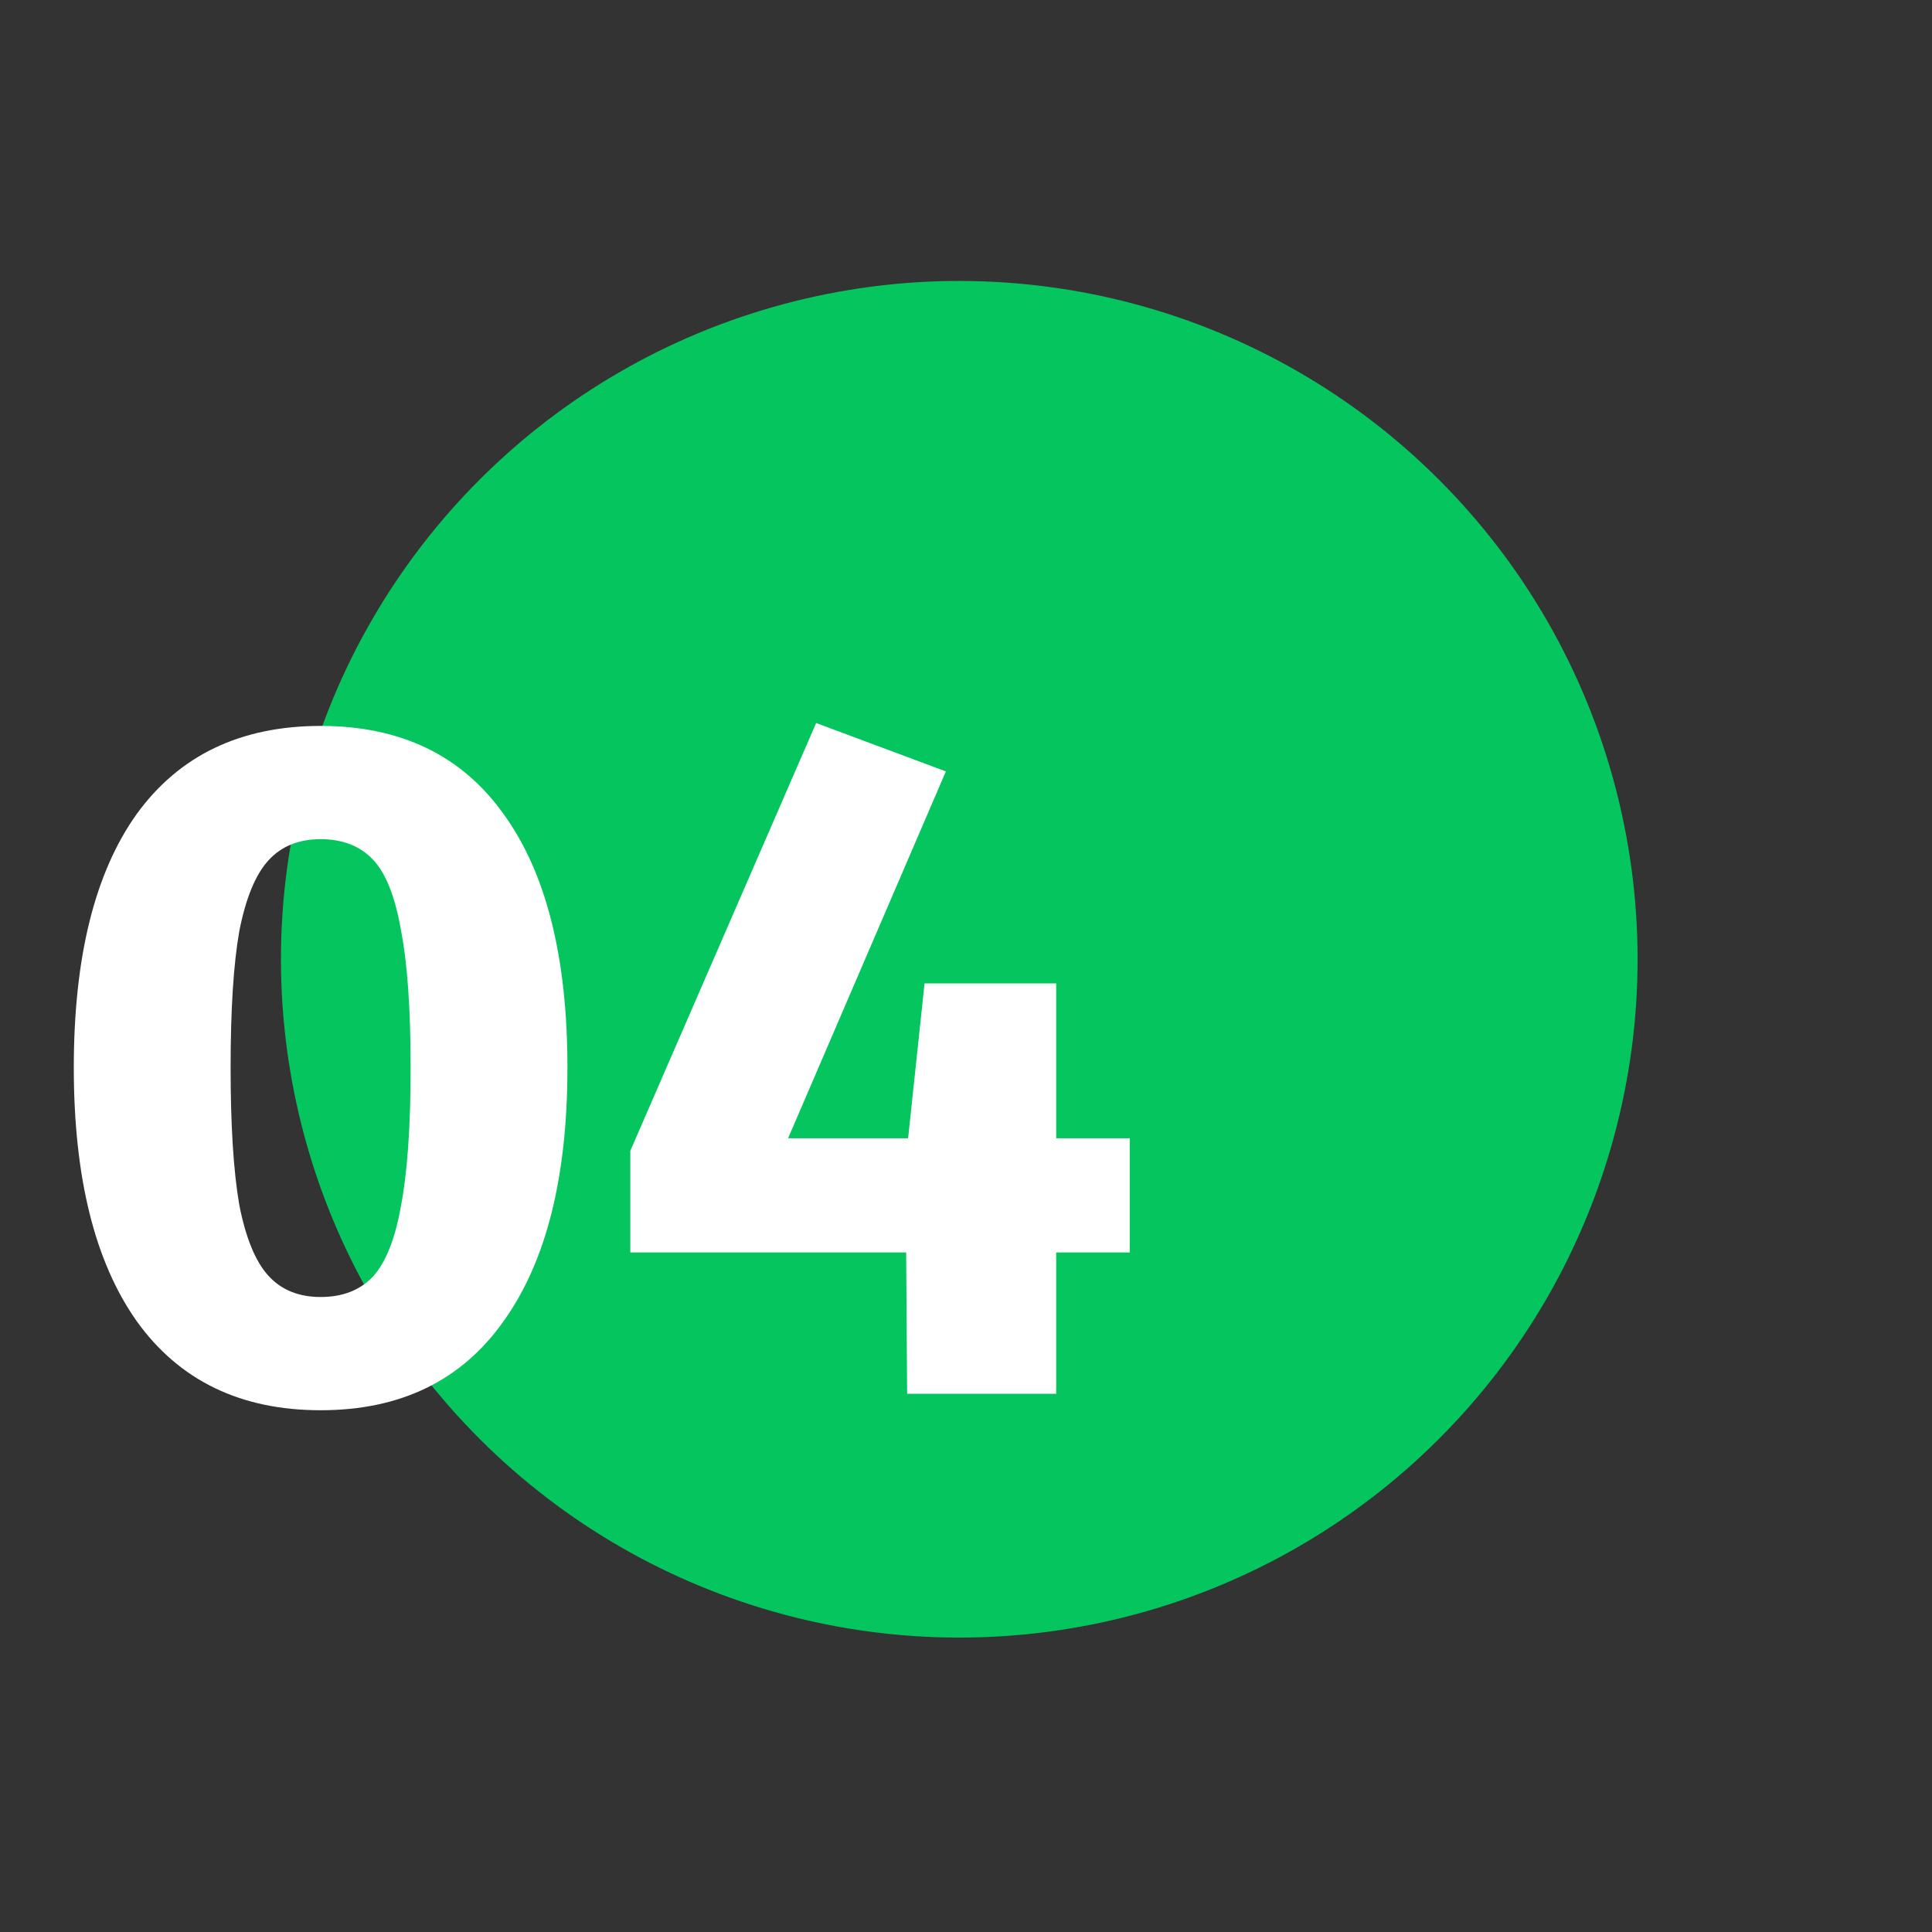
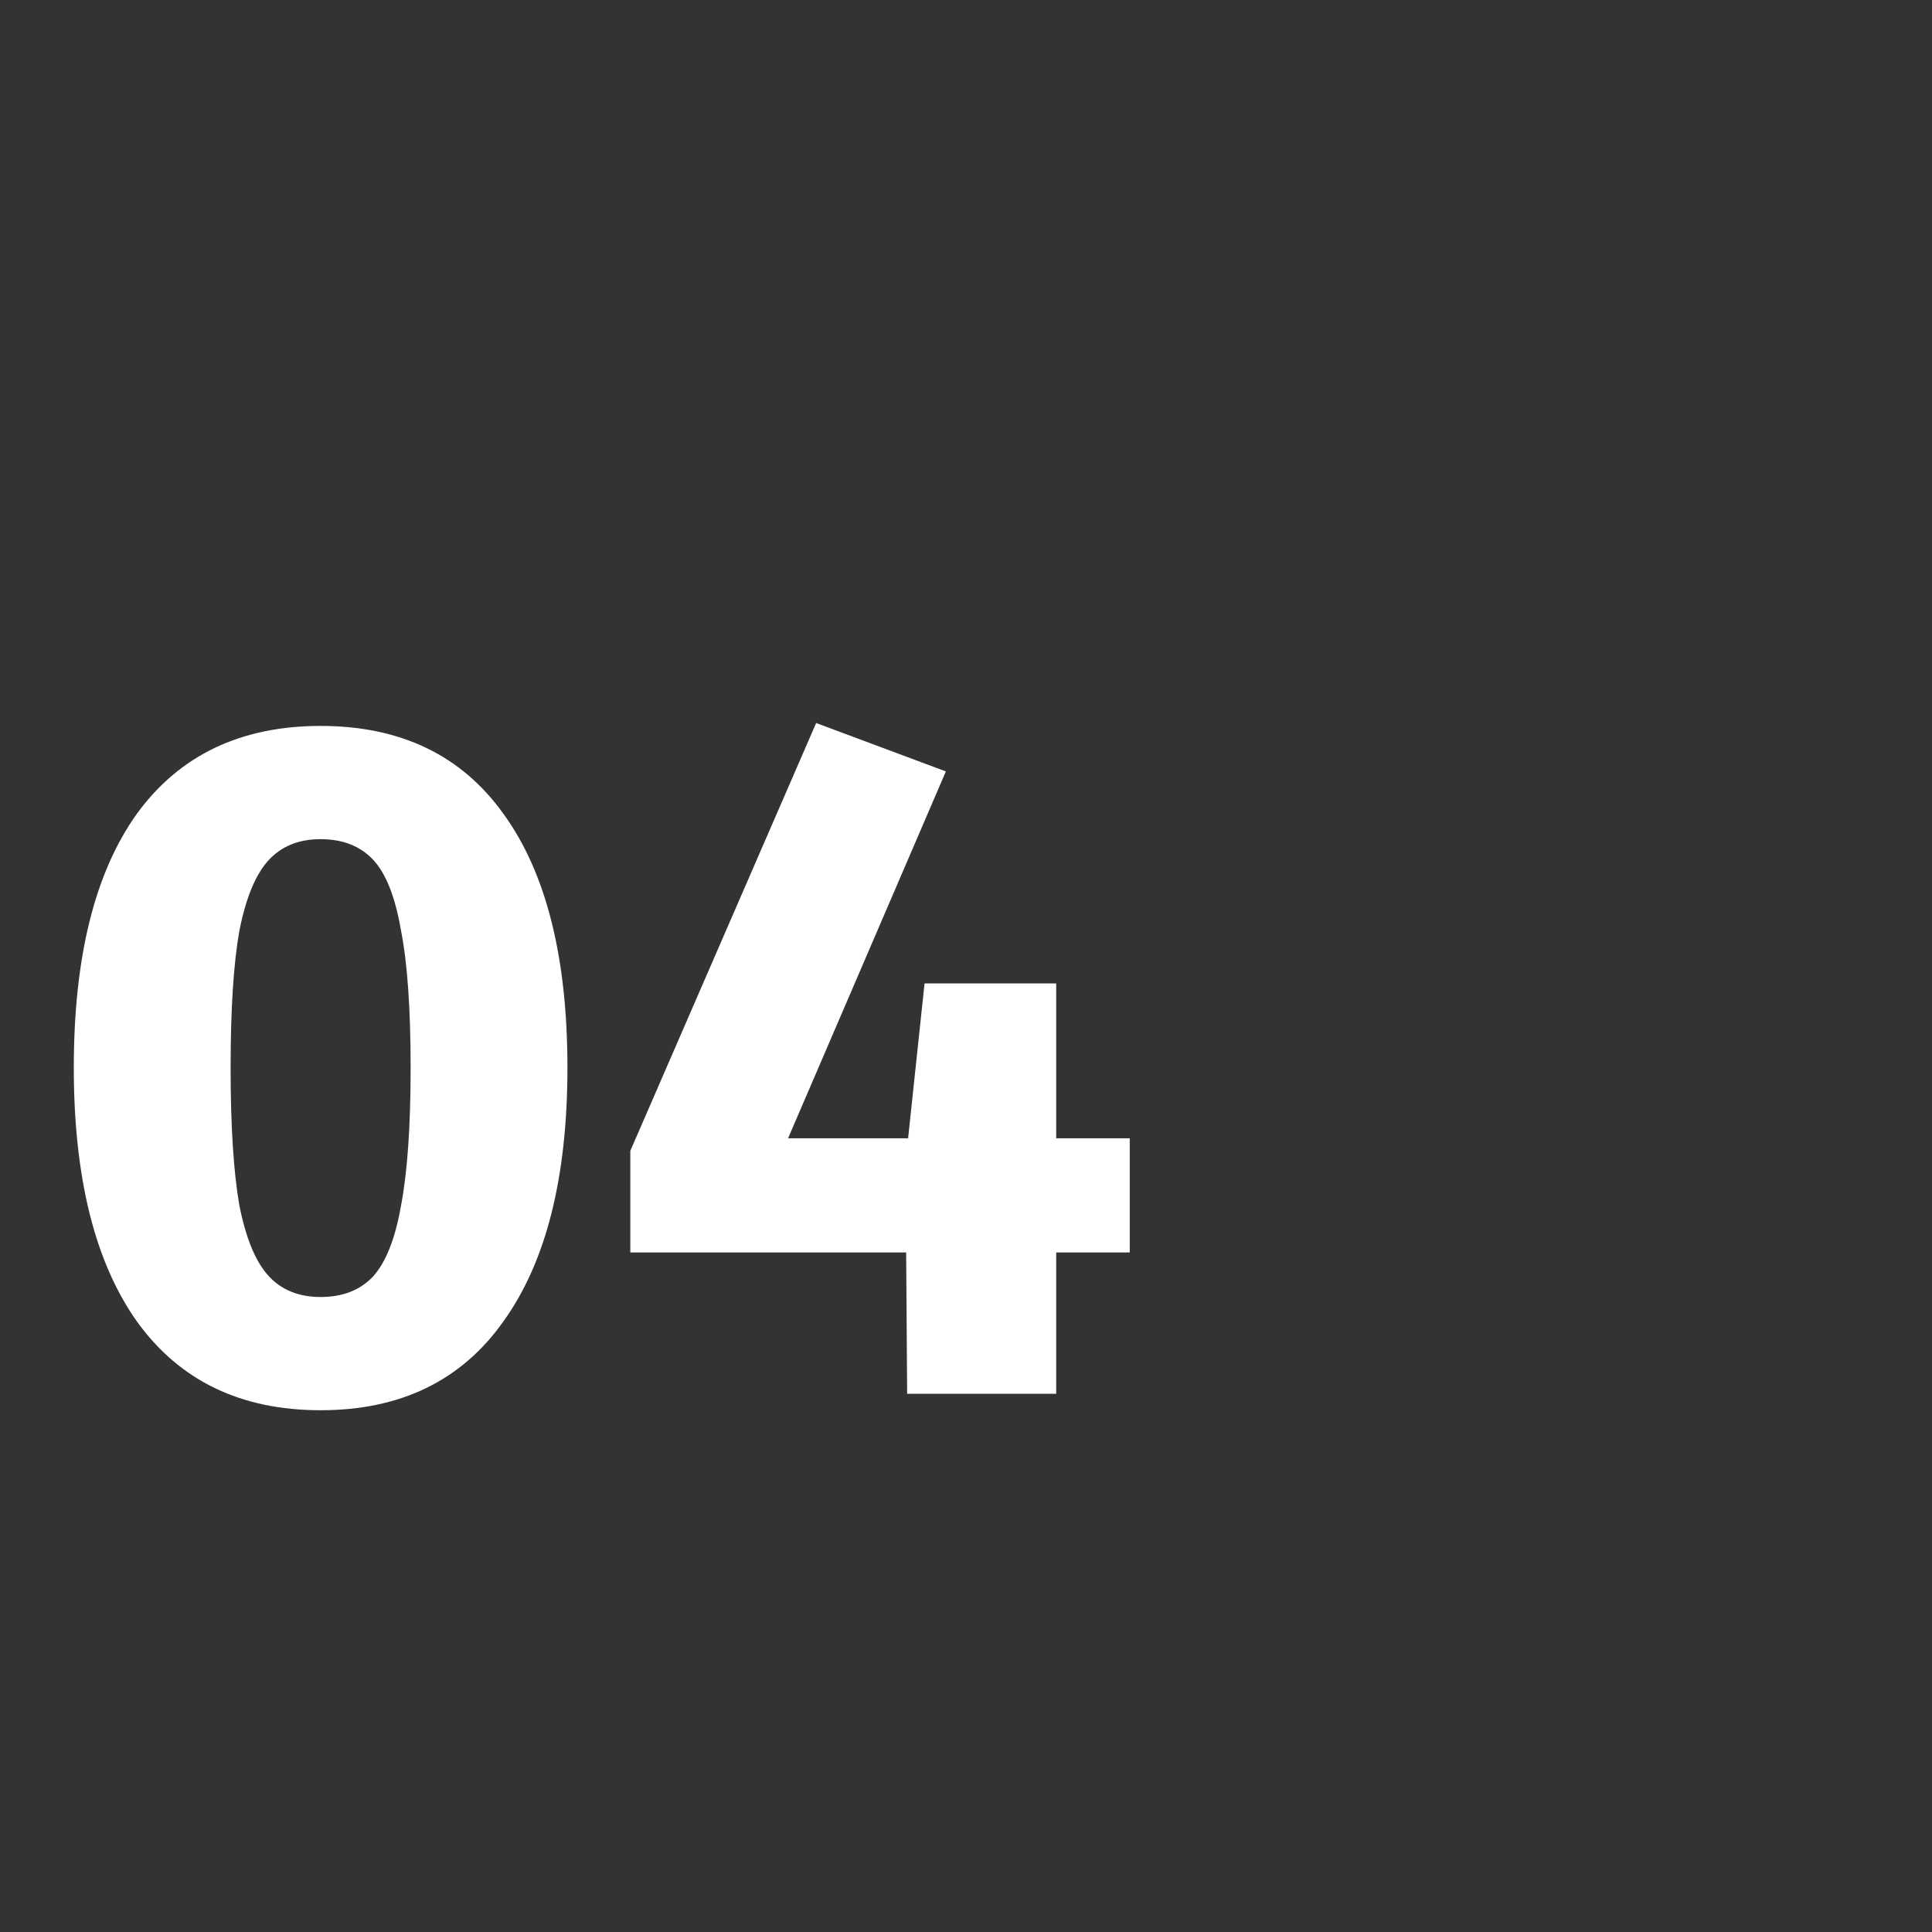
<svg xmlns="http://www.w3.org/2000/svg" width="111" height="111" viewBox="0 0 111 111" fill="none">
  <rect x="0" y="0" width="111" height="111" fill="#333333" stroke="none" />
-   <path d="M45.027 17.47C58.476 13.867 72.825 17.712 82.67 27.557C92.515 37.402 96.36 51.751 92.757 65.2C89.153 78.649 78.649 89.153 65.2 92.757C51.751 96.36 37.402 92.515 27.557 82.67C17.712 72.825 13.867 58.476 17.47 45.027C21.074 31.578 31.578 21.074 45.027 17.47Z" fill="#05C65E" />
  <path d="M18.421 41.707C23.018 41.707 26.521 43.394 28.931 46.767C31.378 50.141 32.601 54.998 32.601 61.337C32.601 67.64 31.378 72.496 28.931 75.907C26.521 79.318 23.018 81.023 18.421 81.023C13.824 81.023 10.302 79.318 7.855 75.907C5.445 72.496 4.24 67.64 4.24 61.337C4.24 54.998 5.445 50.141 7.855 46.767C10.302 43.394 13.824 41.707 18.421 41.707ZM18.421 48.213C17.16 48.213 16.159 48.621 15.418 49.437C14.676 50.252 14.12 51.606 13.749 53.496C13.416 55.387 13.249 58.001 13.249 61.337C13.249 64.674 13.416 67.306 13.749 69.234C14.12 71.125 14.676 72.478 15.418 73.293C16.159 74.109 17.16 74.517 18.421 74.517C19.681 74.517 20.682 74.128 21.424 73.349C22.165 72.534 22.703 71.18 23.036 69.29C23.407 67.362 23.592 64.711 23.592 61.337C23.592 57.964 23.407 55.331 23.036 53.441C22.703 51.513 22.165 50.16 21.424 49.381C20.682 48.603 19.681 48.213 18.421 48.213ZM64.908 65.397V71.959H60.682V80.078H52.118L52.062 71.959H36.214V66.12L46.891 41.54L54.343 44.321L45.278 65.397H52.174L53.119 56.499H60.682V65.397H64.908Z" fill="white" />
</svg>